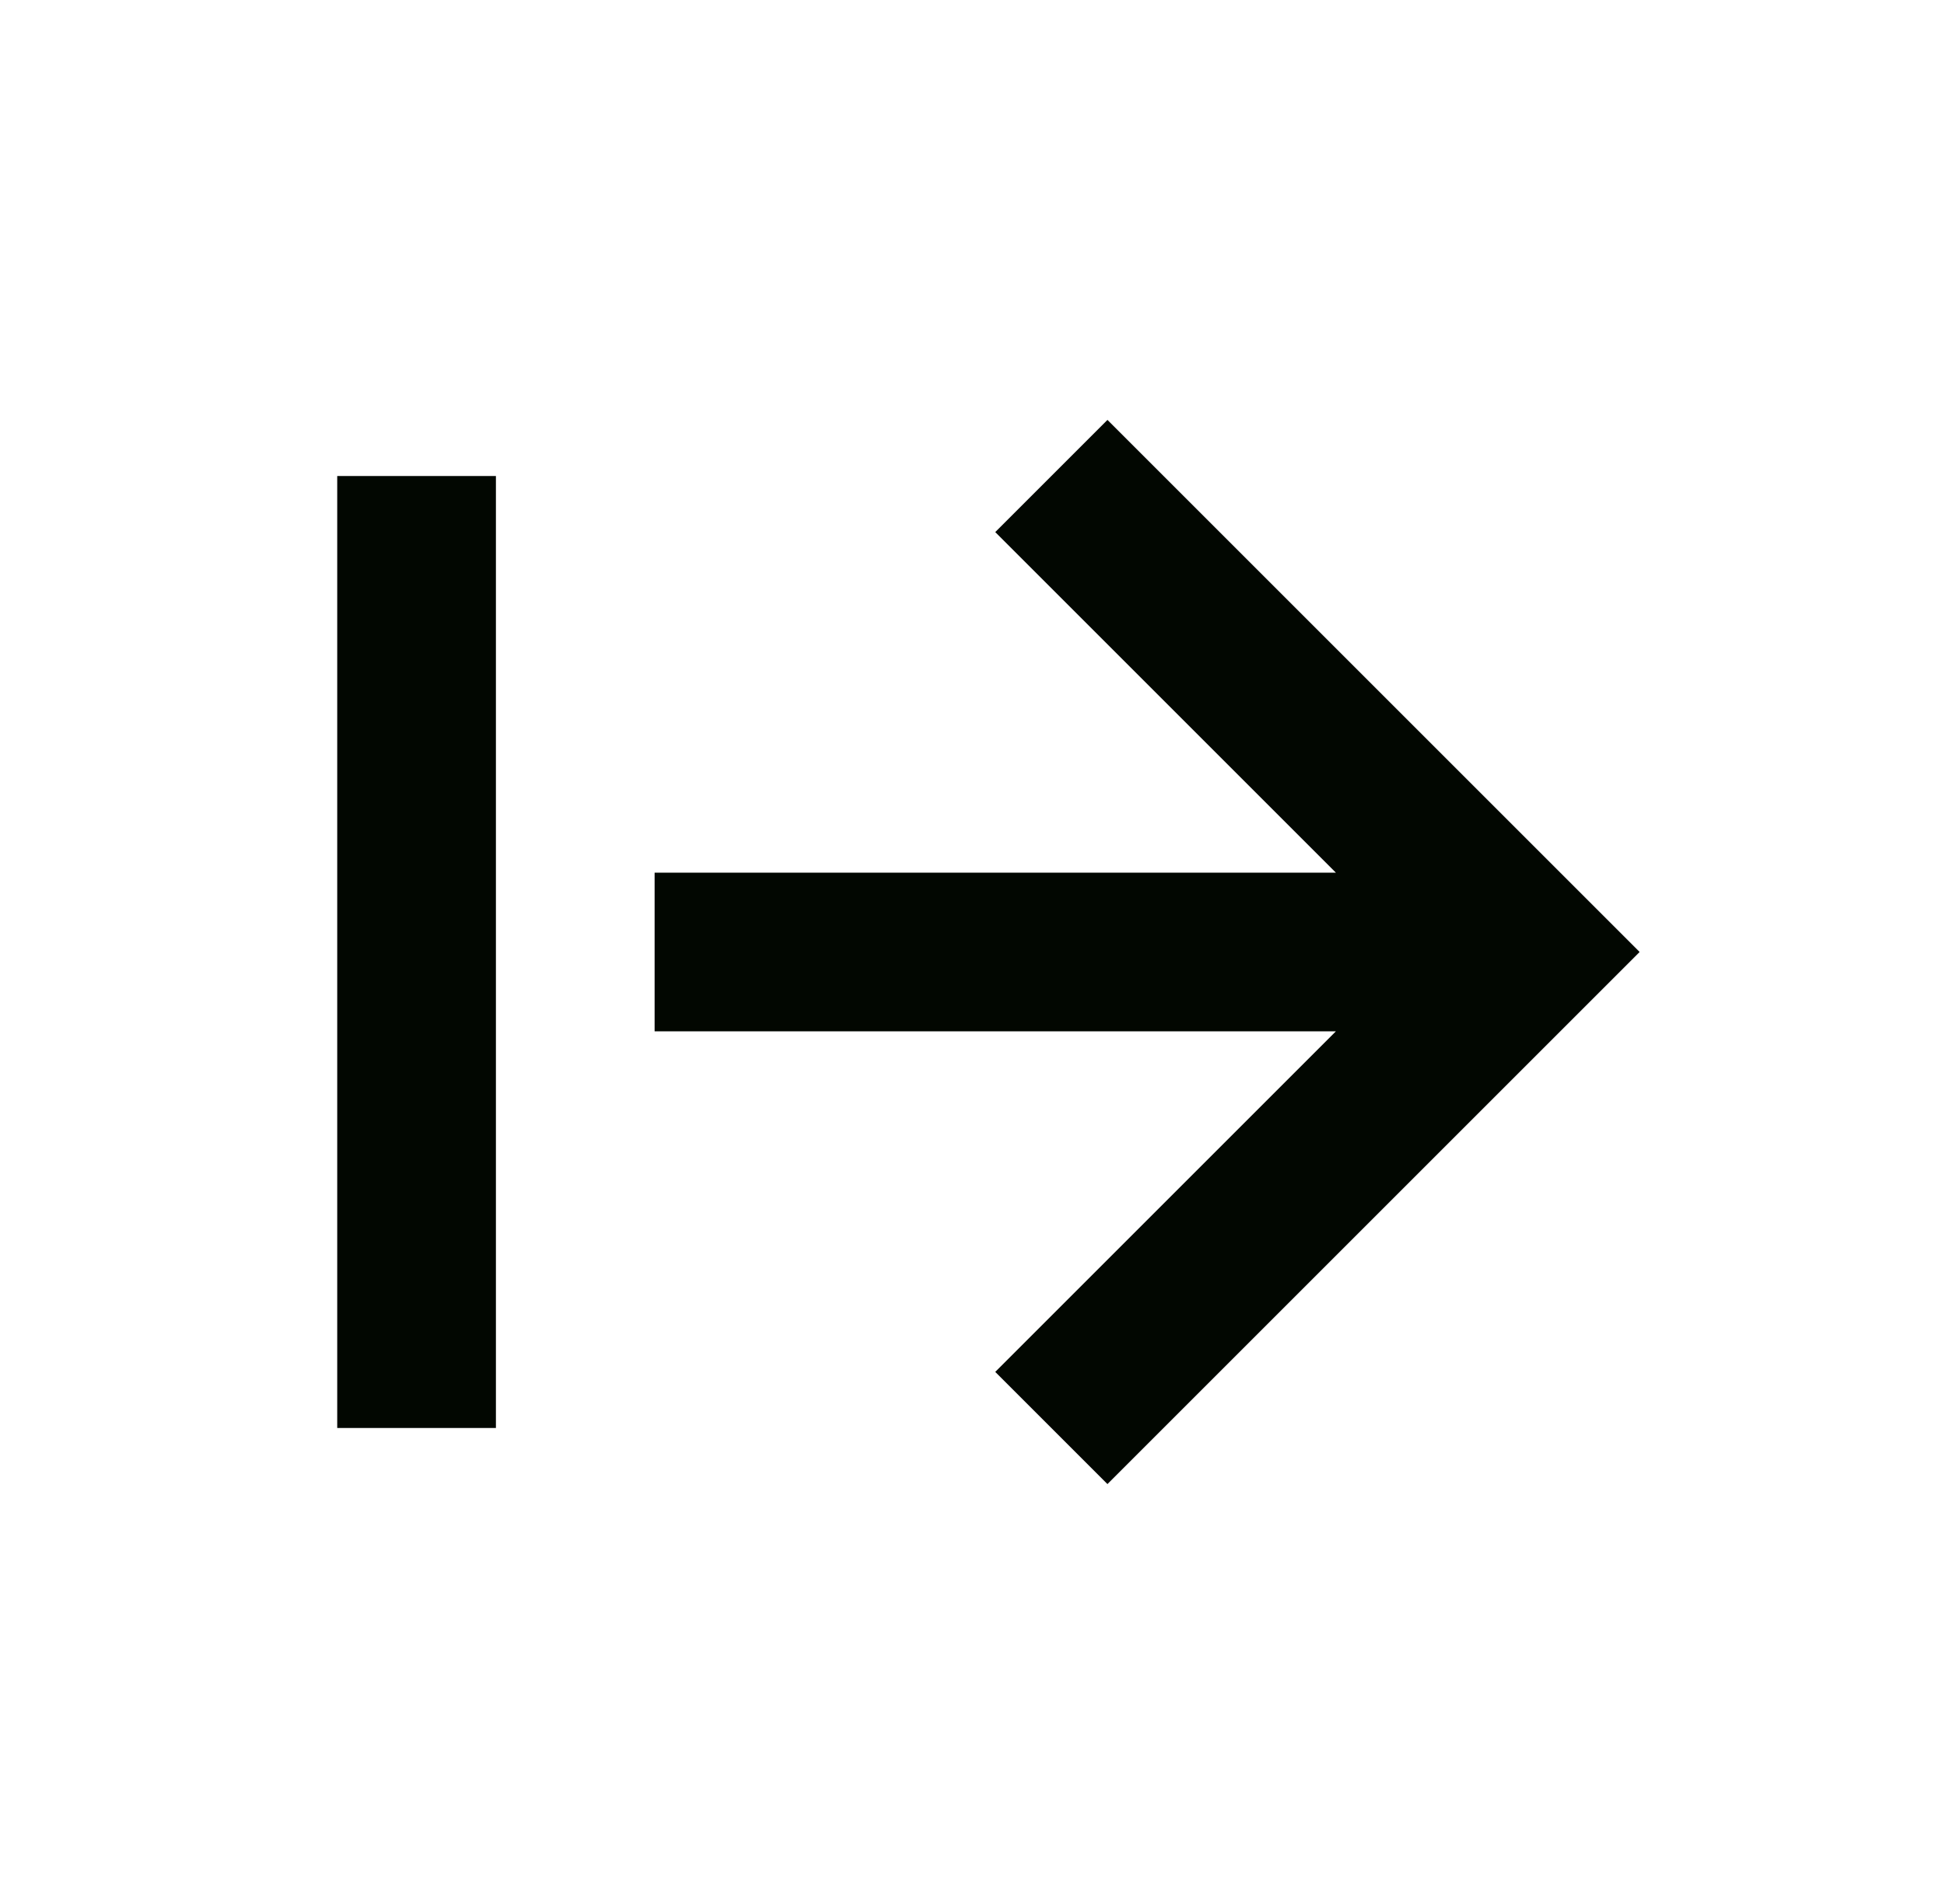
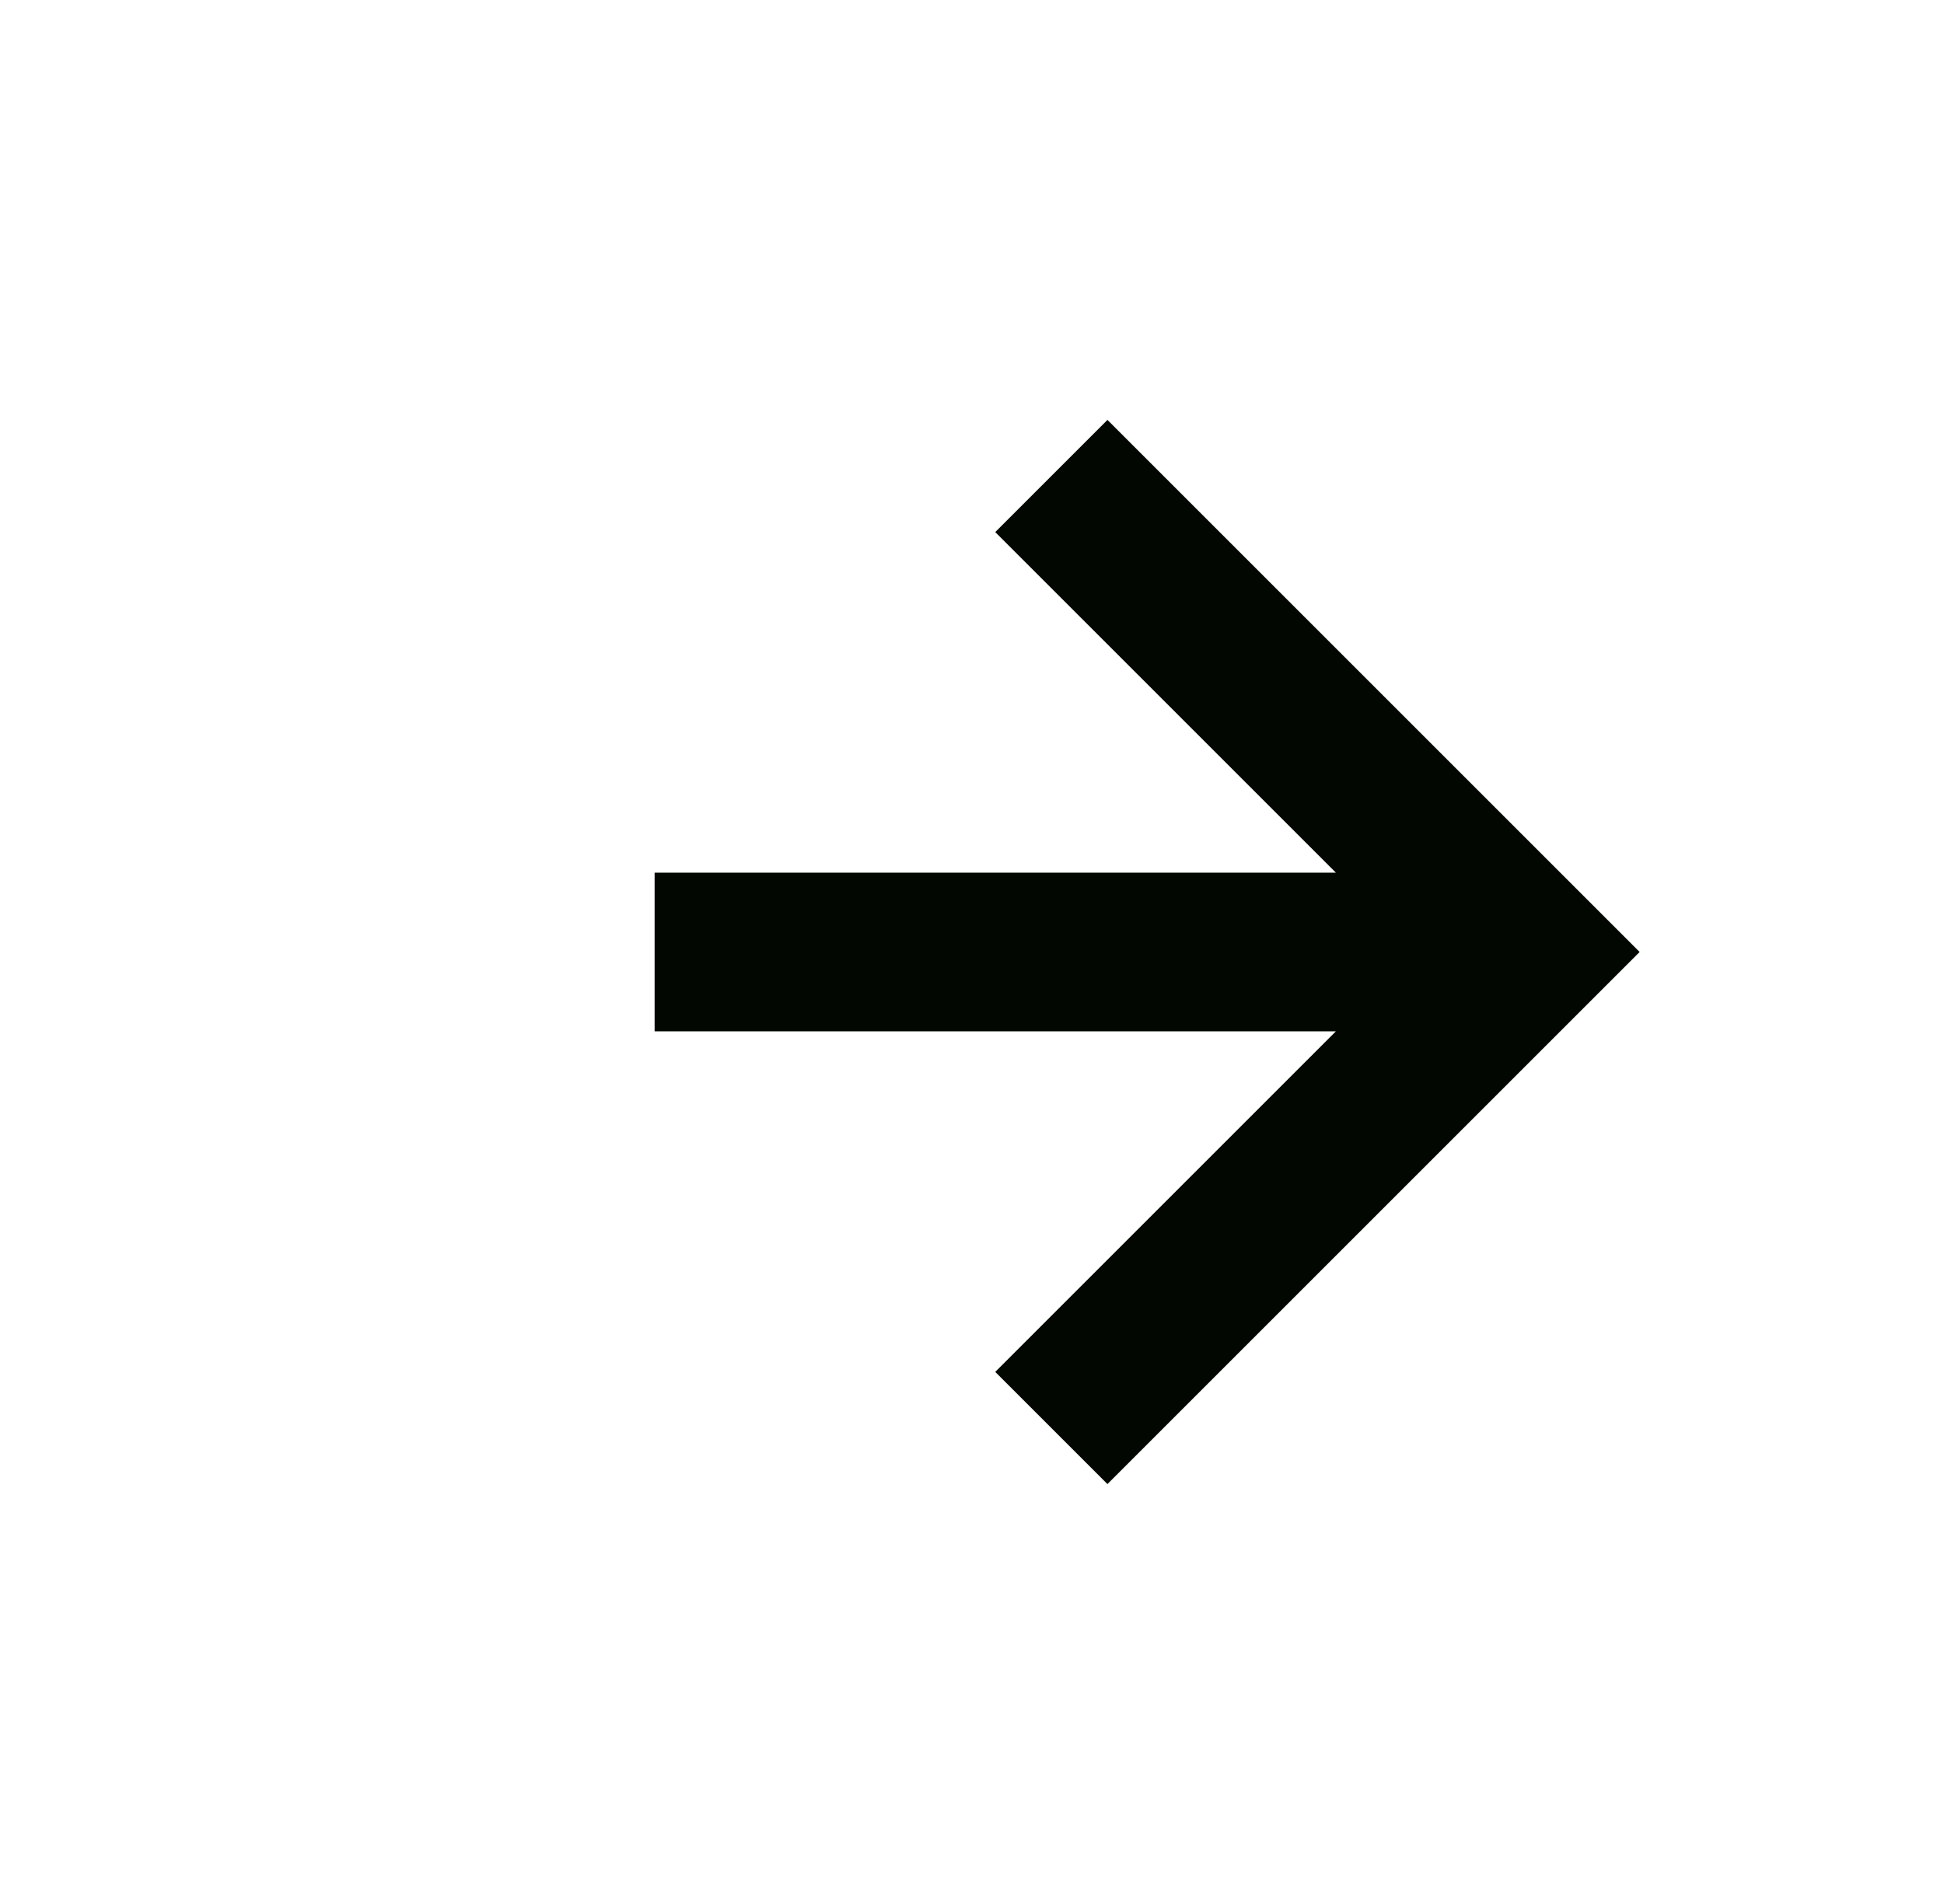
<svg xmlns="http://www.w3.org/2000/svg" width="49" height="48" viewBox="0 0 49 48" fill="none">
-   <path d="M8.5 12H12.5V36H8.5V12ZM16.5 26H33.672L25.086 34.586L27.914 37.414L41.328 24L27.914 10.586L25.086 13.414L33.672 22H16.5V26Z" fill="#020701" />
+   <path d="M8.5 12H12.5V36V12ZM16.5 26H33.672L25.086 34.586L27.914 37.414L41.328 24L27.914 10.586L25.086 13.414L33.672 22H16.5V26Z" fill="#020701" />
</svg>